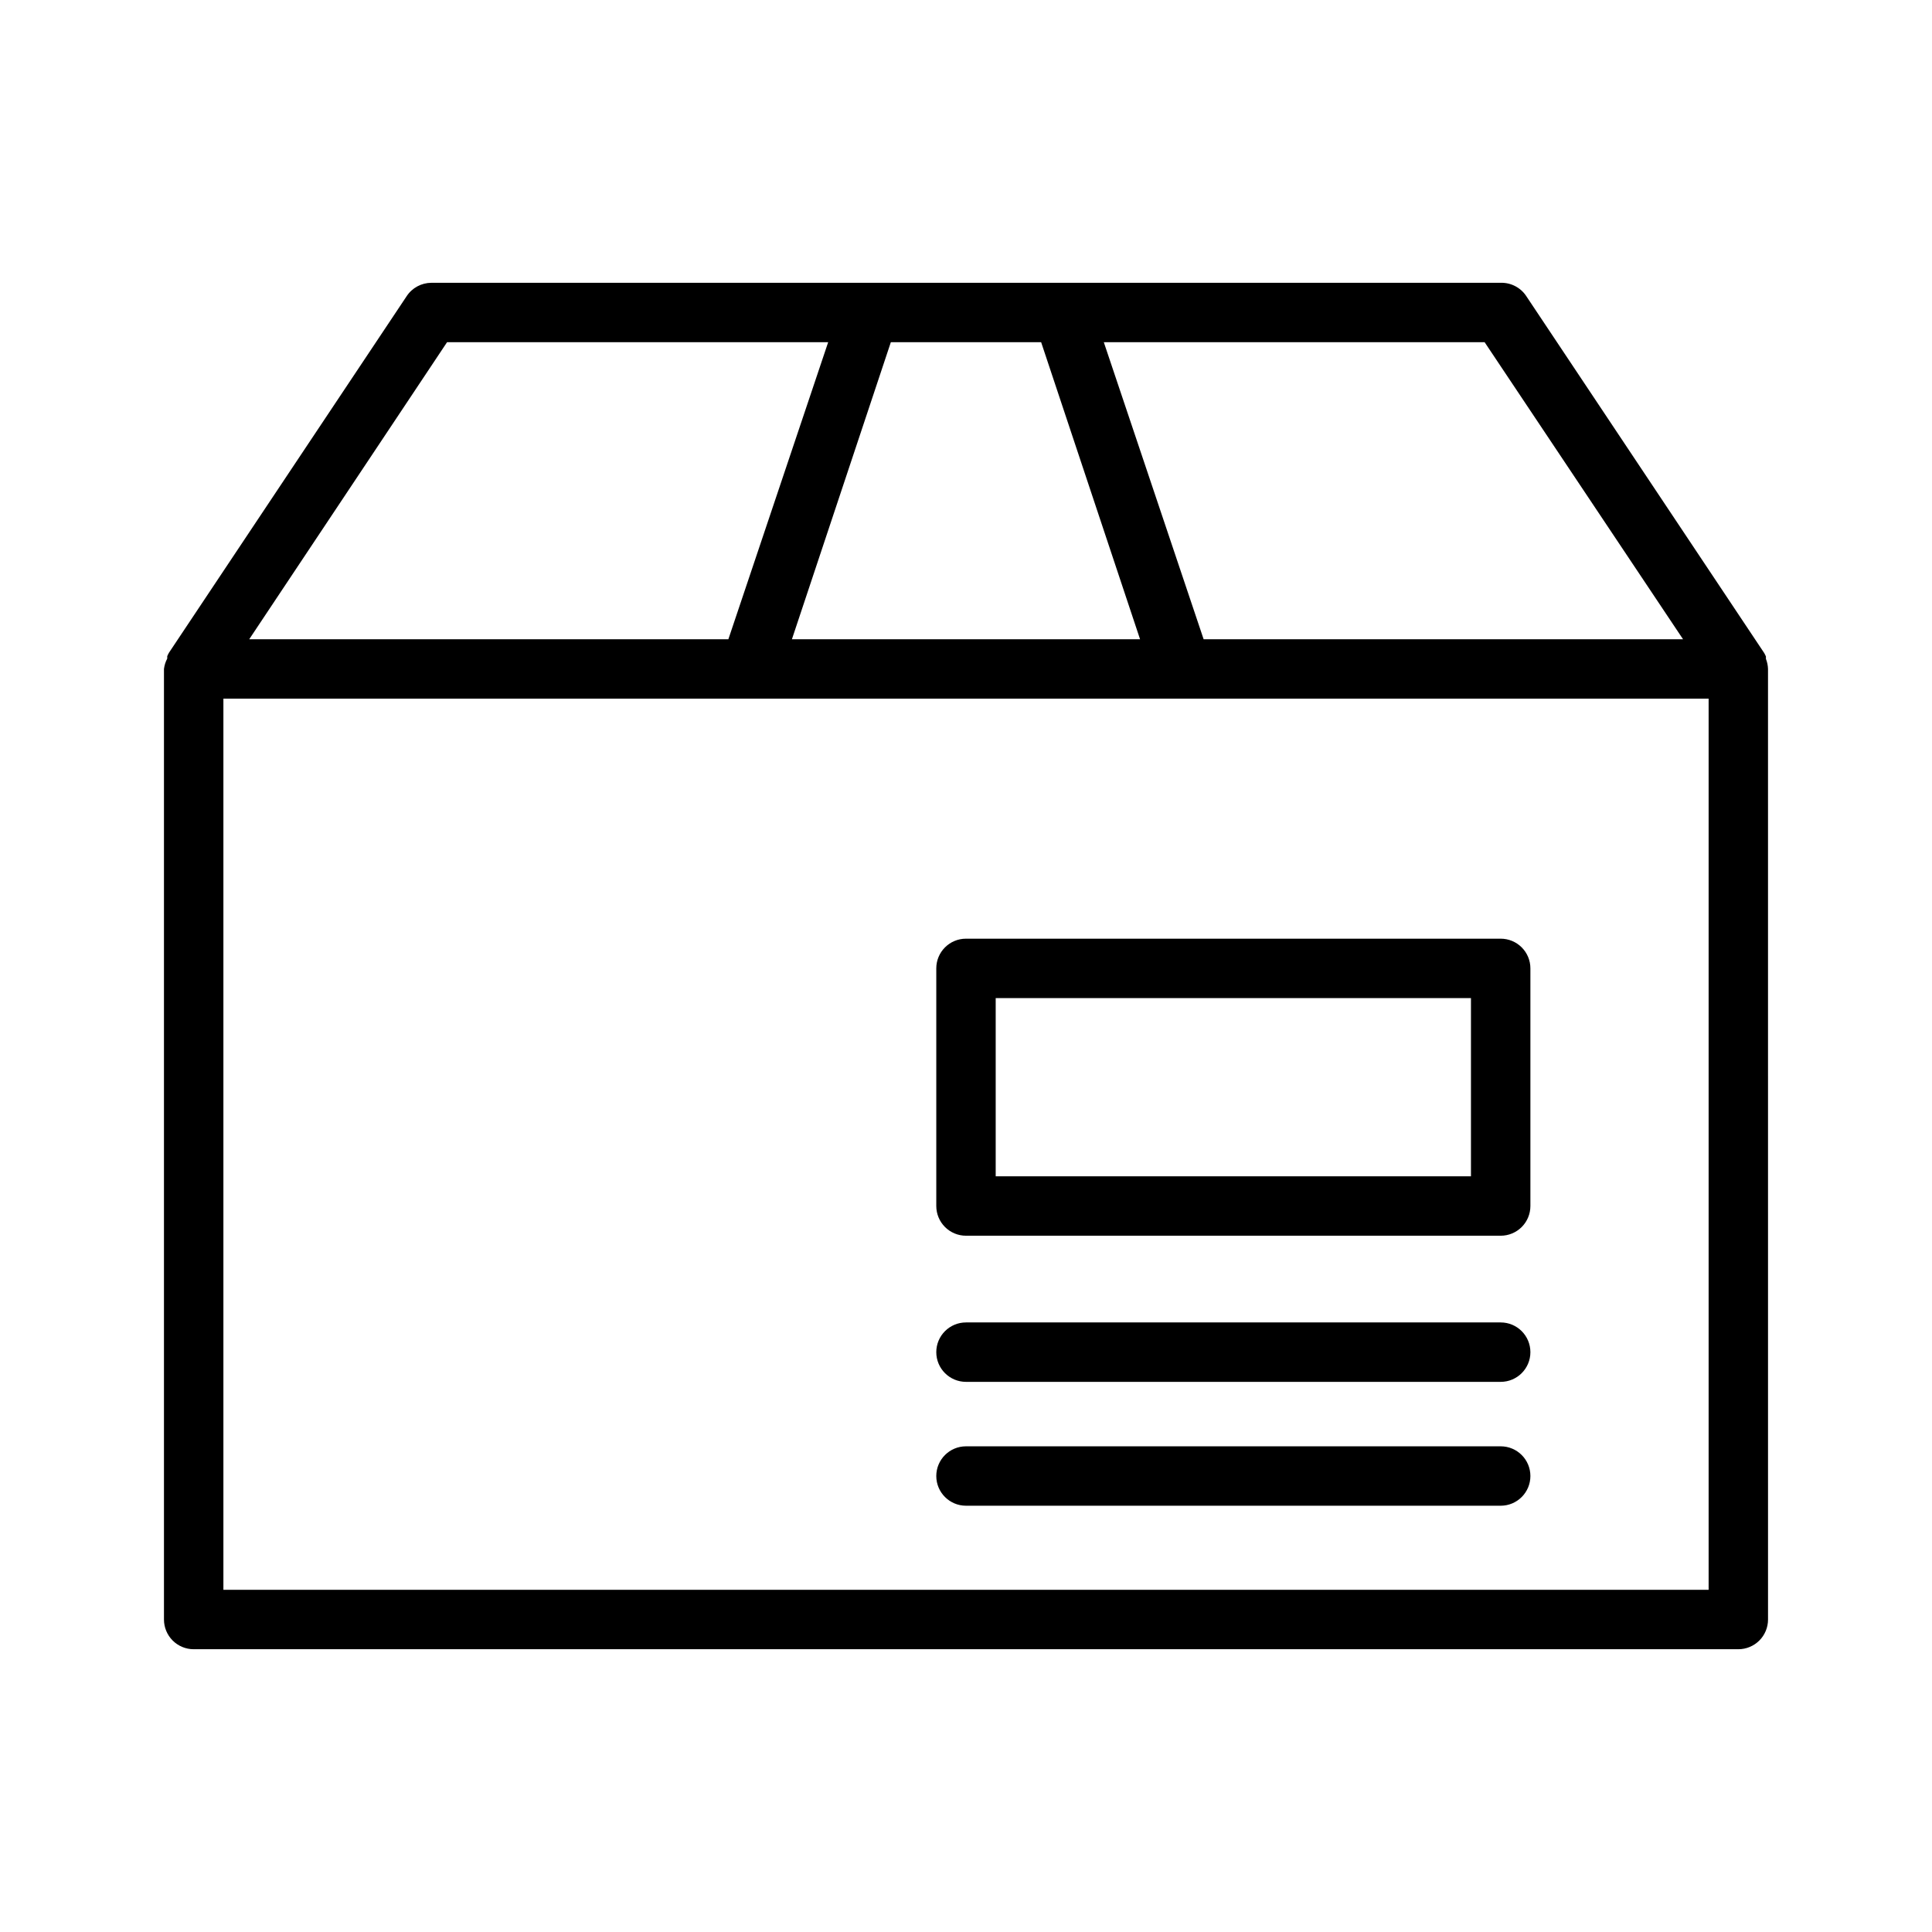
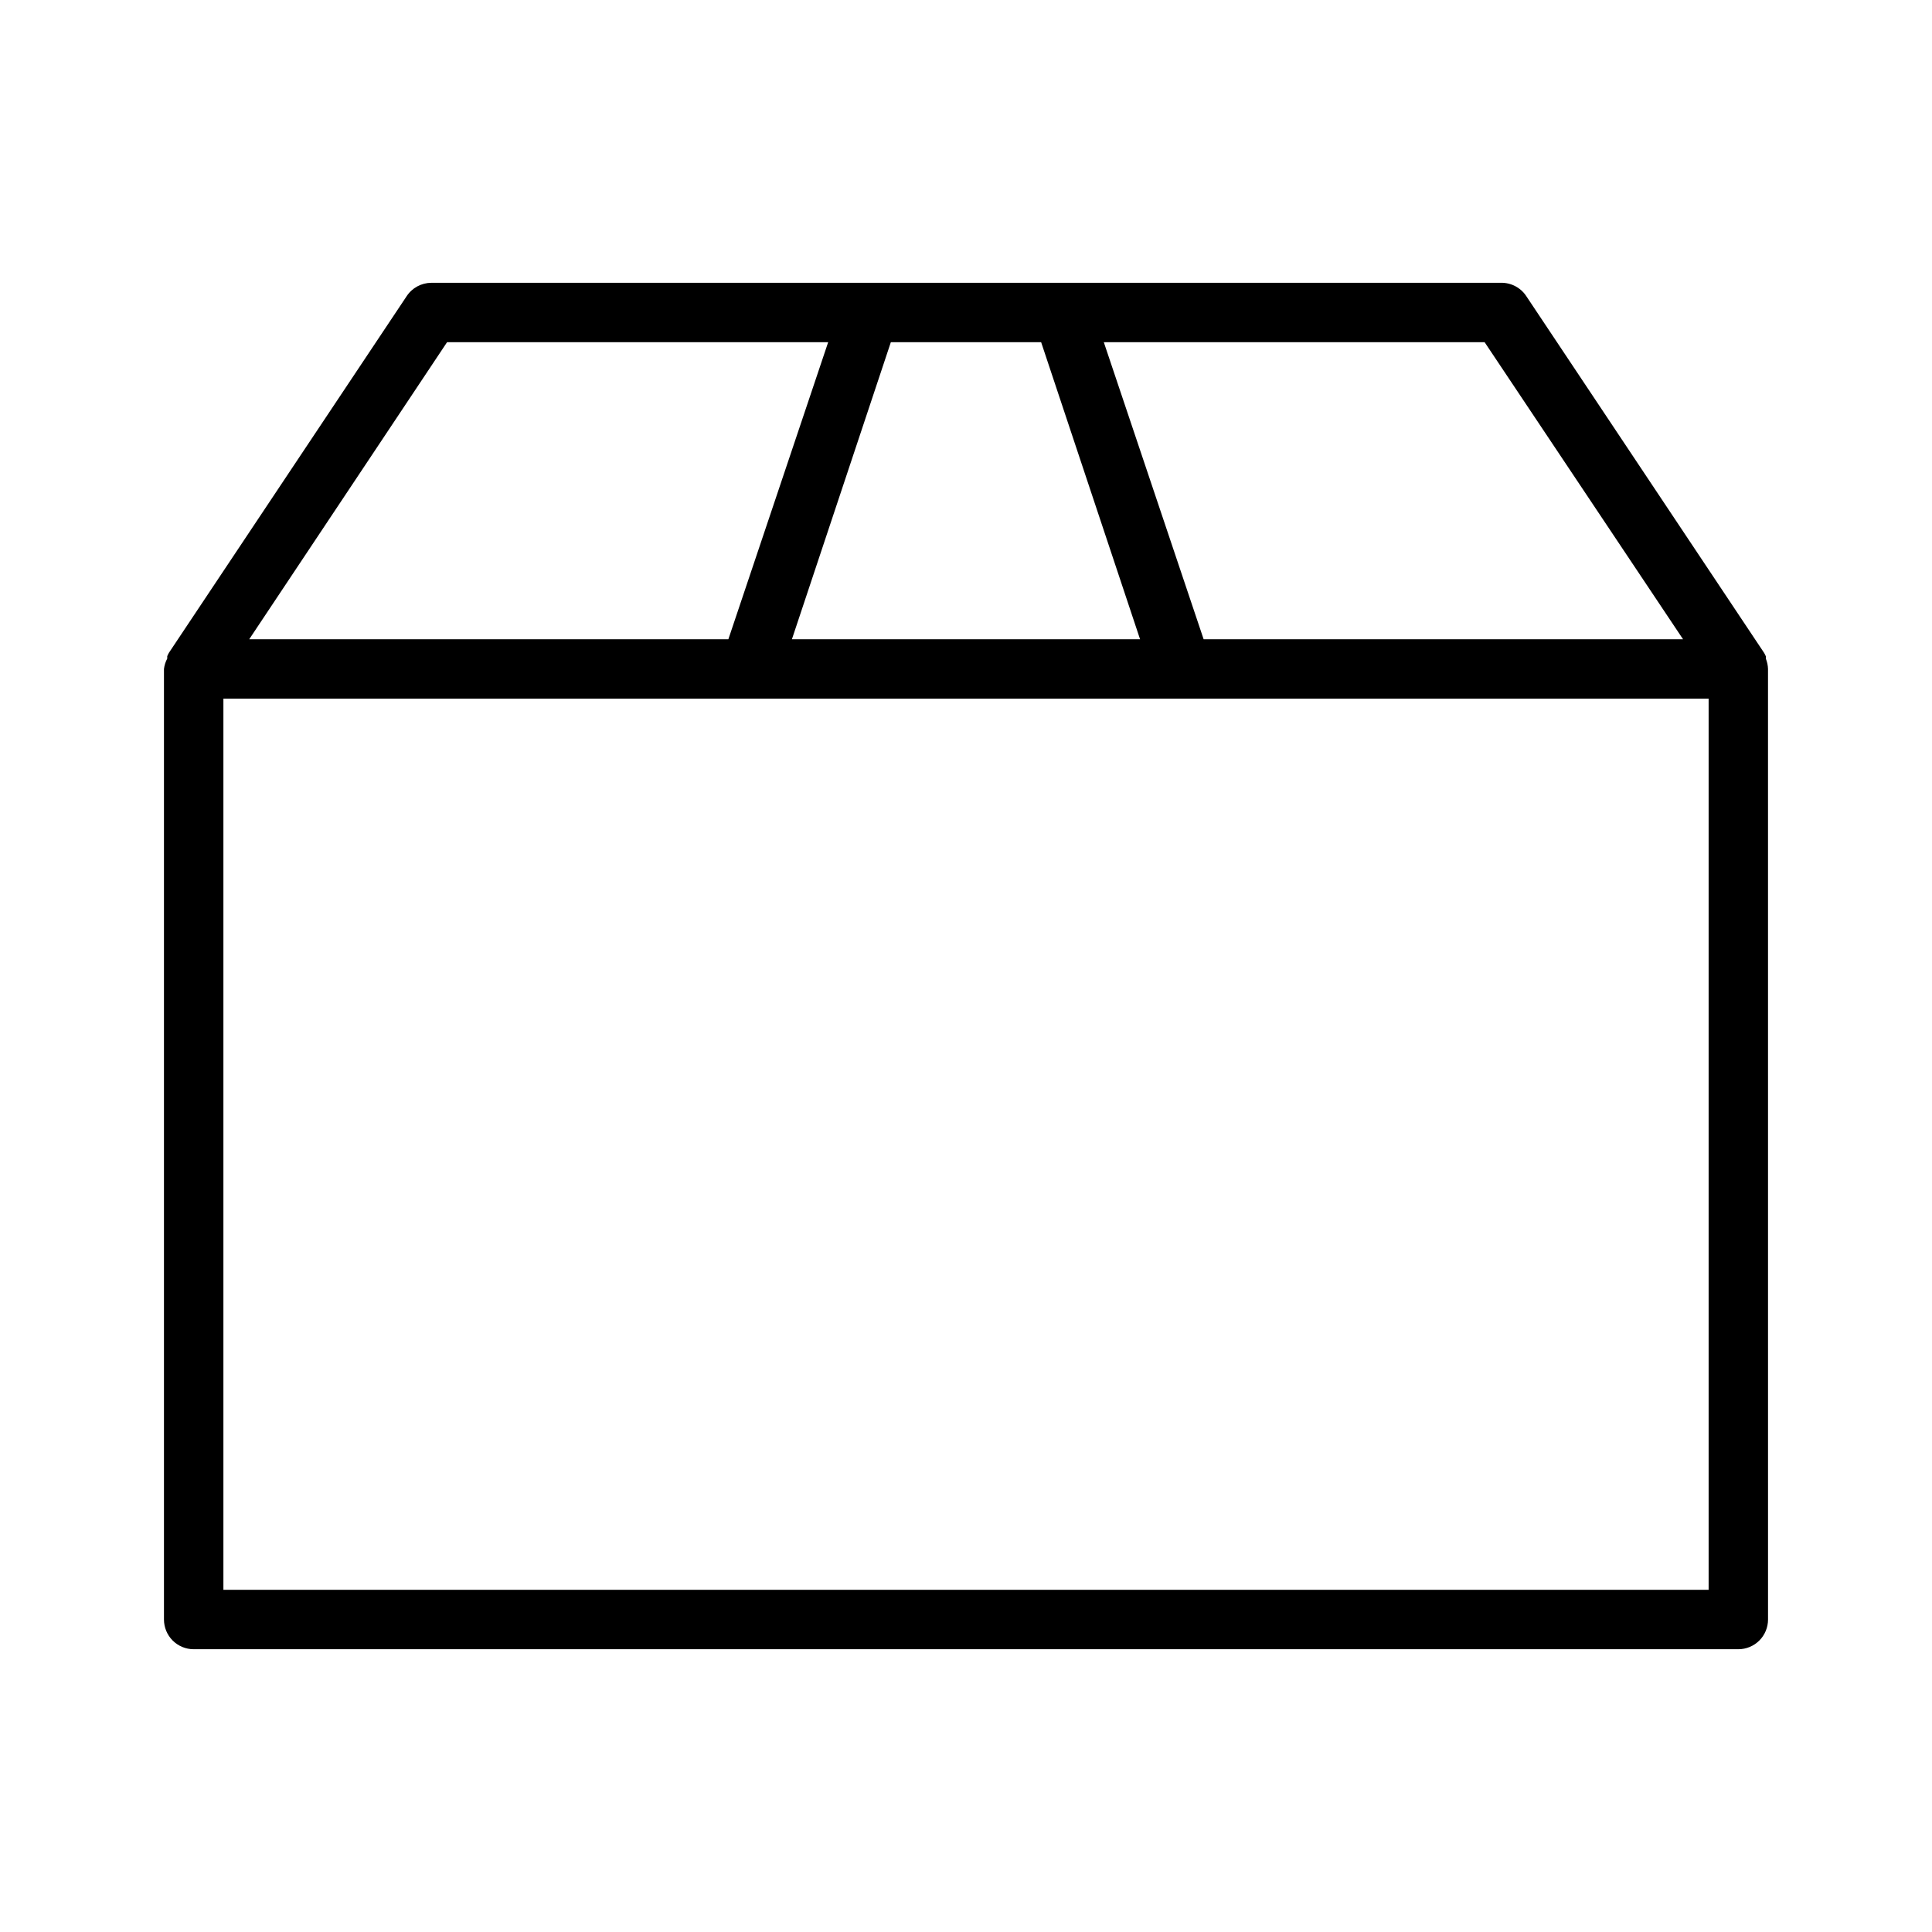
<svg xmlns="http://www.w3.org/2000/svg" fill="#000000" width="800px" height="800px" version="1.1" viewBox="144 144 512 512">
  <g>
    <path d="m612.54 321.28c-0.027-0.918-0.211-1.824-0.551-2.676v-0.629c-0.137-0.324-0.293-0.641-0.473-0.945l-62.977-94.465c-1.488-2.324-4.09-3.699-6.848-3.621h-283.39c-2.633 0.016-5.086 1.344-6.531 3.543l-62.977 94.465c-0.18 0.305-0.336 0.617-0.473 0.945v0.629c-0.457 0.855-0.75 1.789-0.867 2.754v251.91c0 2.086 0.832 4.09 2.305 5.566 1.477 1.477 3.481 2.305 5.566 2.305h409.35c2.086 0 4.09-0.828 5.566-2.305 1.477-1.477 2.305-3.481 2.305-5.566zm-22.516-7.871h-127.05l-26.453-78.719h100.92zm-170.11-78.719 26.215 78.719h-92.262l26.215-78.719zm-157.44 0h101l-26.449 78.719h-126.98zm334.33 330.62h-393.6v-236.16h393.6z" />
-     <path d="m400 392.76c-4.348 0-7.875 3.523-7.875 7.871v62.977c0 2.086 0.832 4.09 2.309 5.566 1.477 1.477 3.477 2.305 5.566 2.305h141.7c2.086 0 4.09-0.828 5.566-2.305 1.477-1.477 2.305-3.481 2.305-5.566v-62.977c0-2.09-0.828-4.09-2.305-5.566-1.477-1.477-3.481-2.305-5.566-2.305zm133.82 62.977h-125.95v-47.23l125.95-0.004z" />
-     <path d="m541.7 494.46h-141.7c-4.348 0-7.875 3.527-7.875 7.875 0 4.348 3.527 7.871 7.875 7.871h141.7c4.348 0 7.871-3.523 7.871-7.871 0-4.348-3.523-7.875-7.871-7.875z" />
-     <path d="m541.7 527.29h-141.7c-4.348 0-7.875 3.523-7.875 7.871s3.527 7.871 7.875 7.871h141.7c4.348 0 7.871-3.523 7.871-7.871s-3.523-7.871-7.871-7.871z" />
  </g>
</svg>